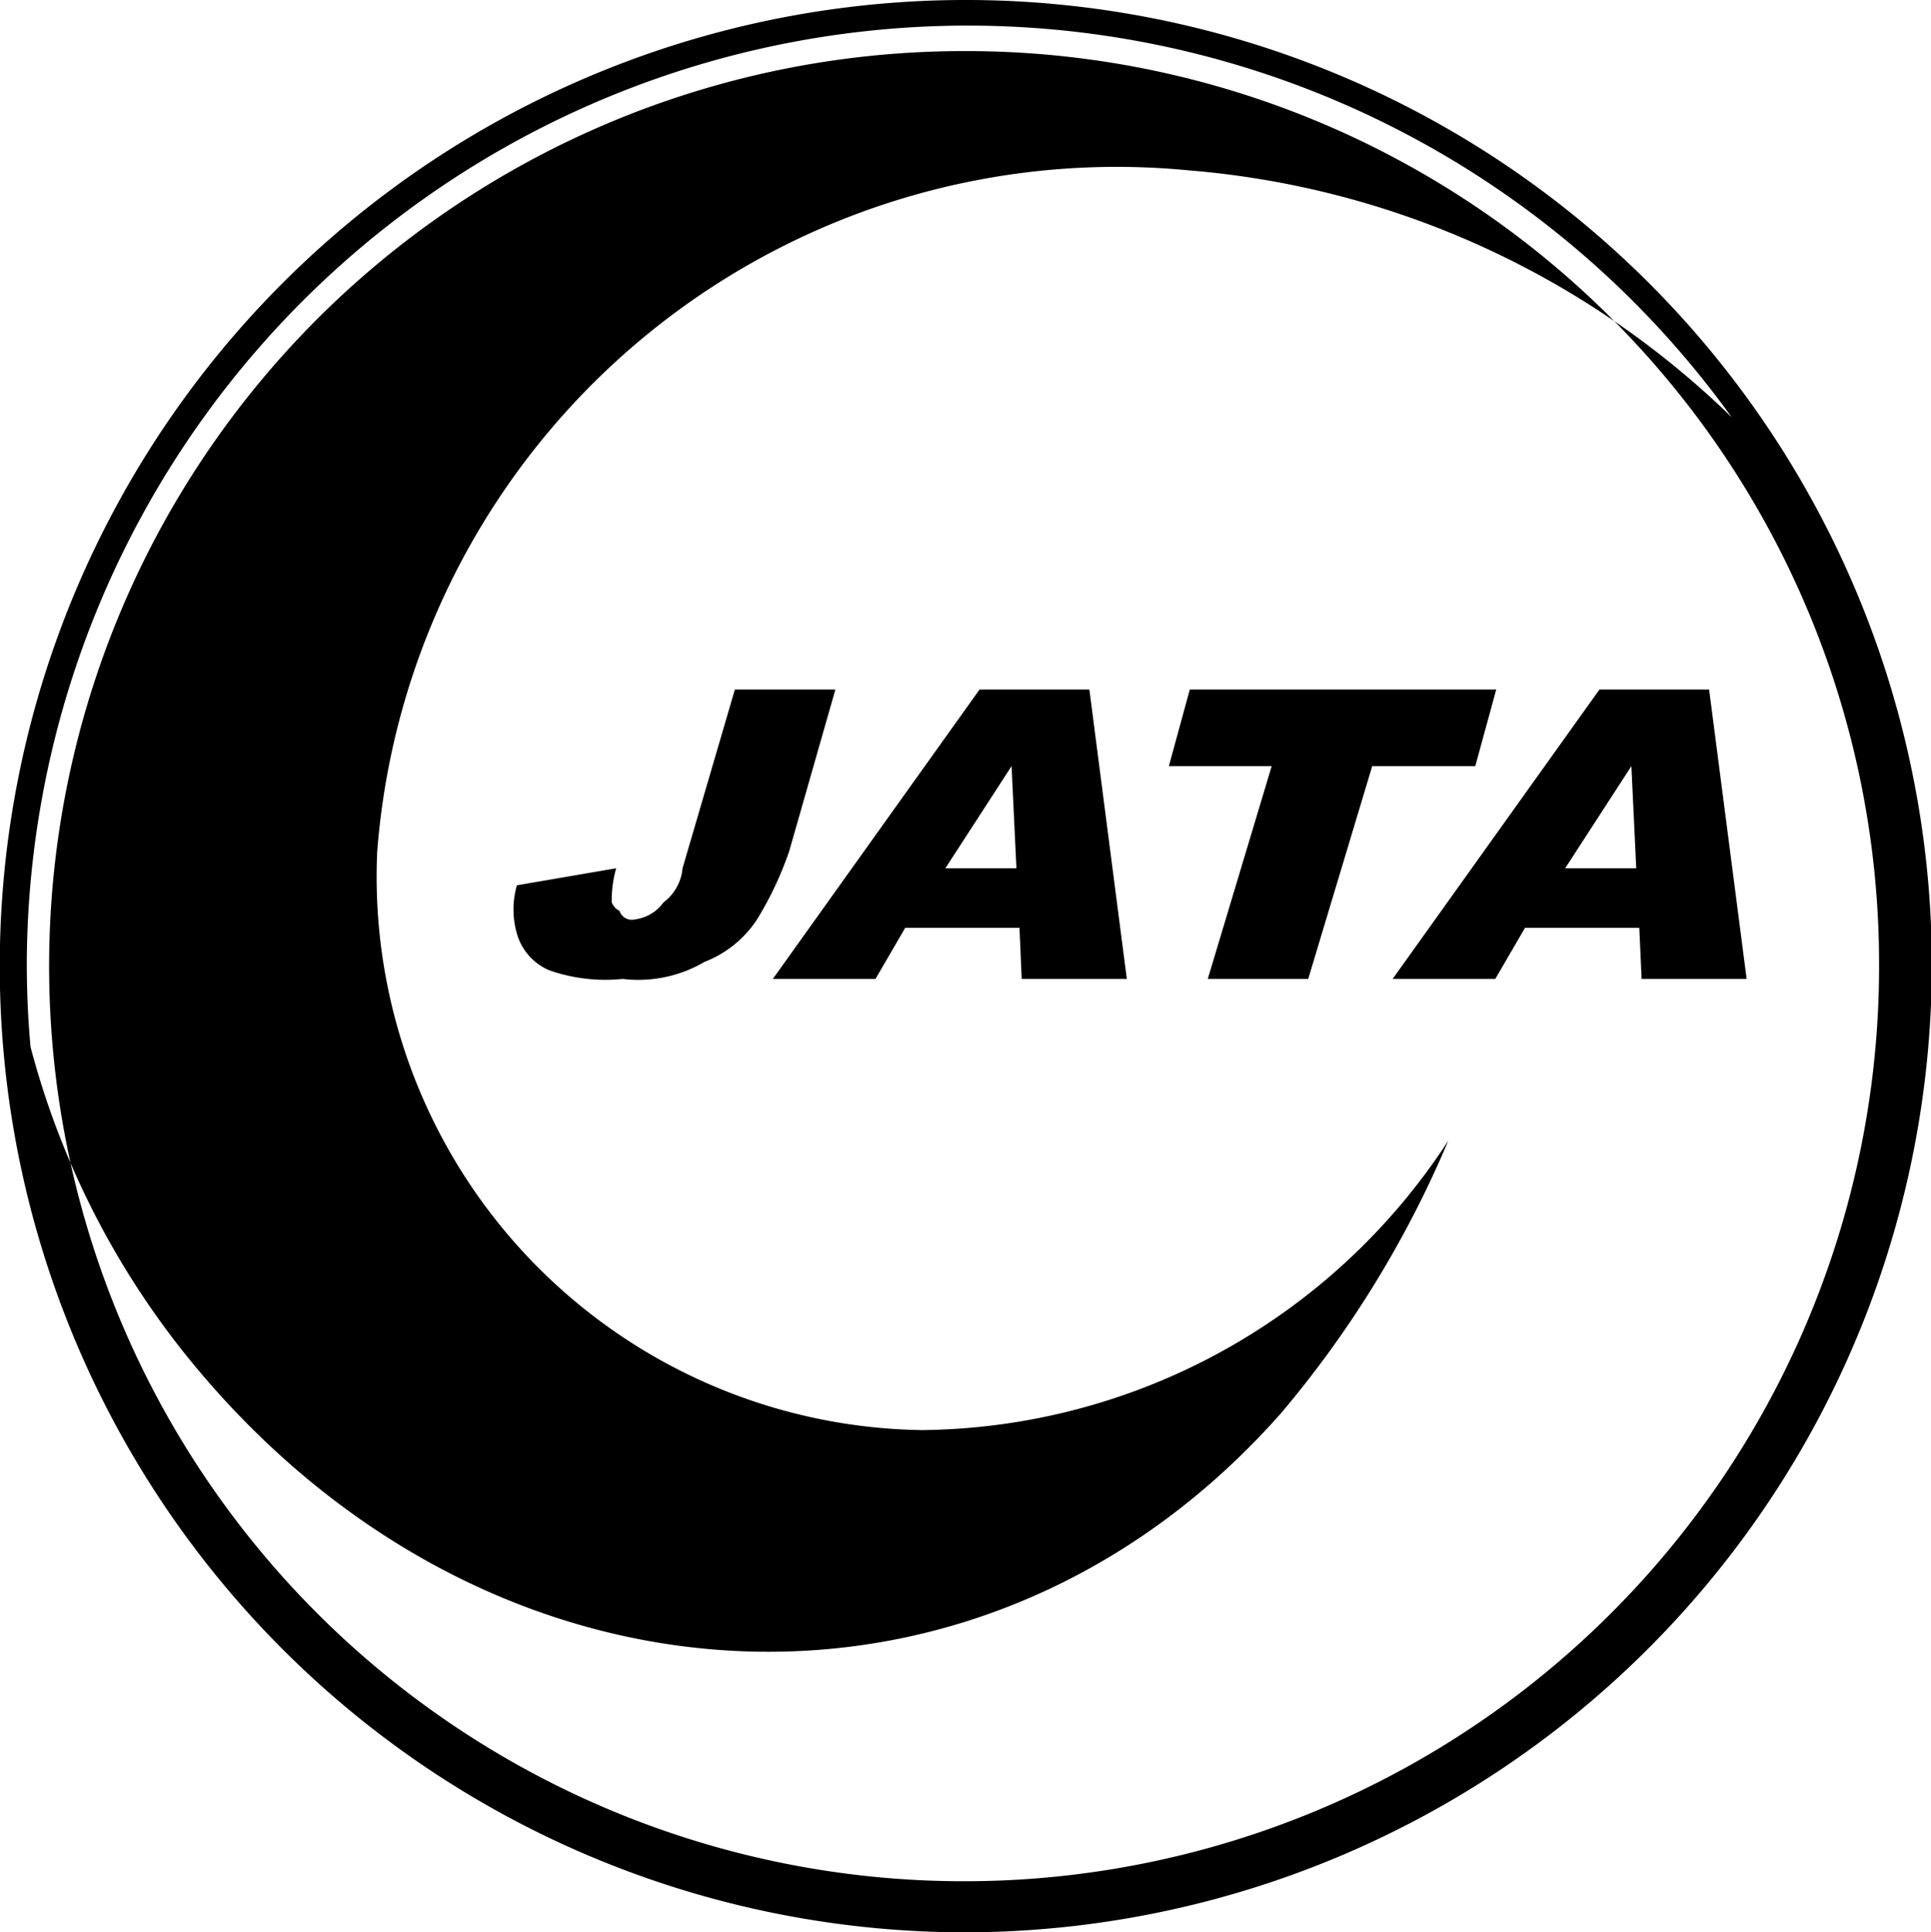
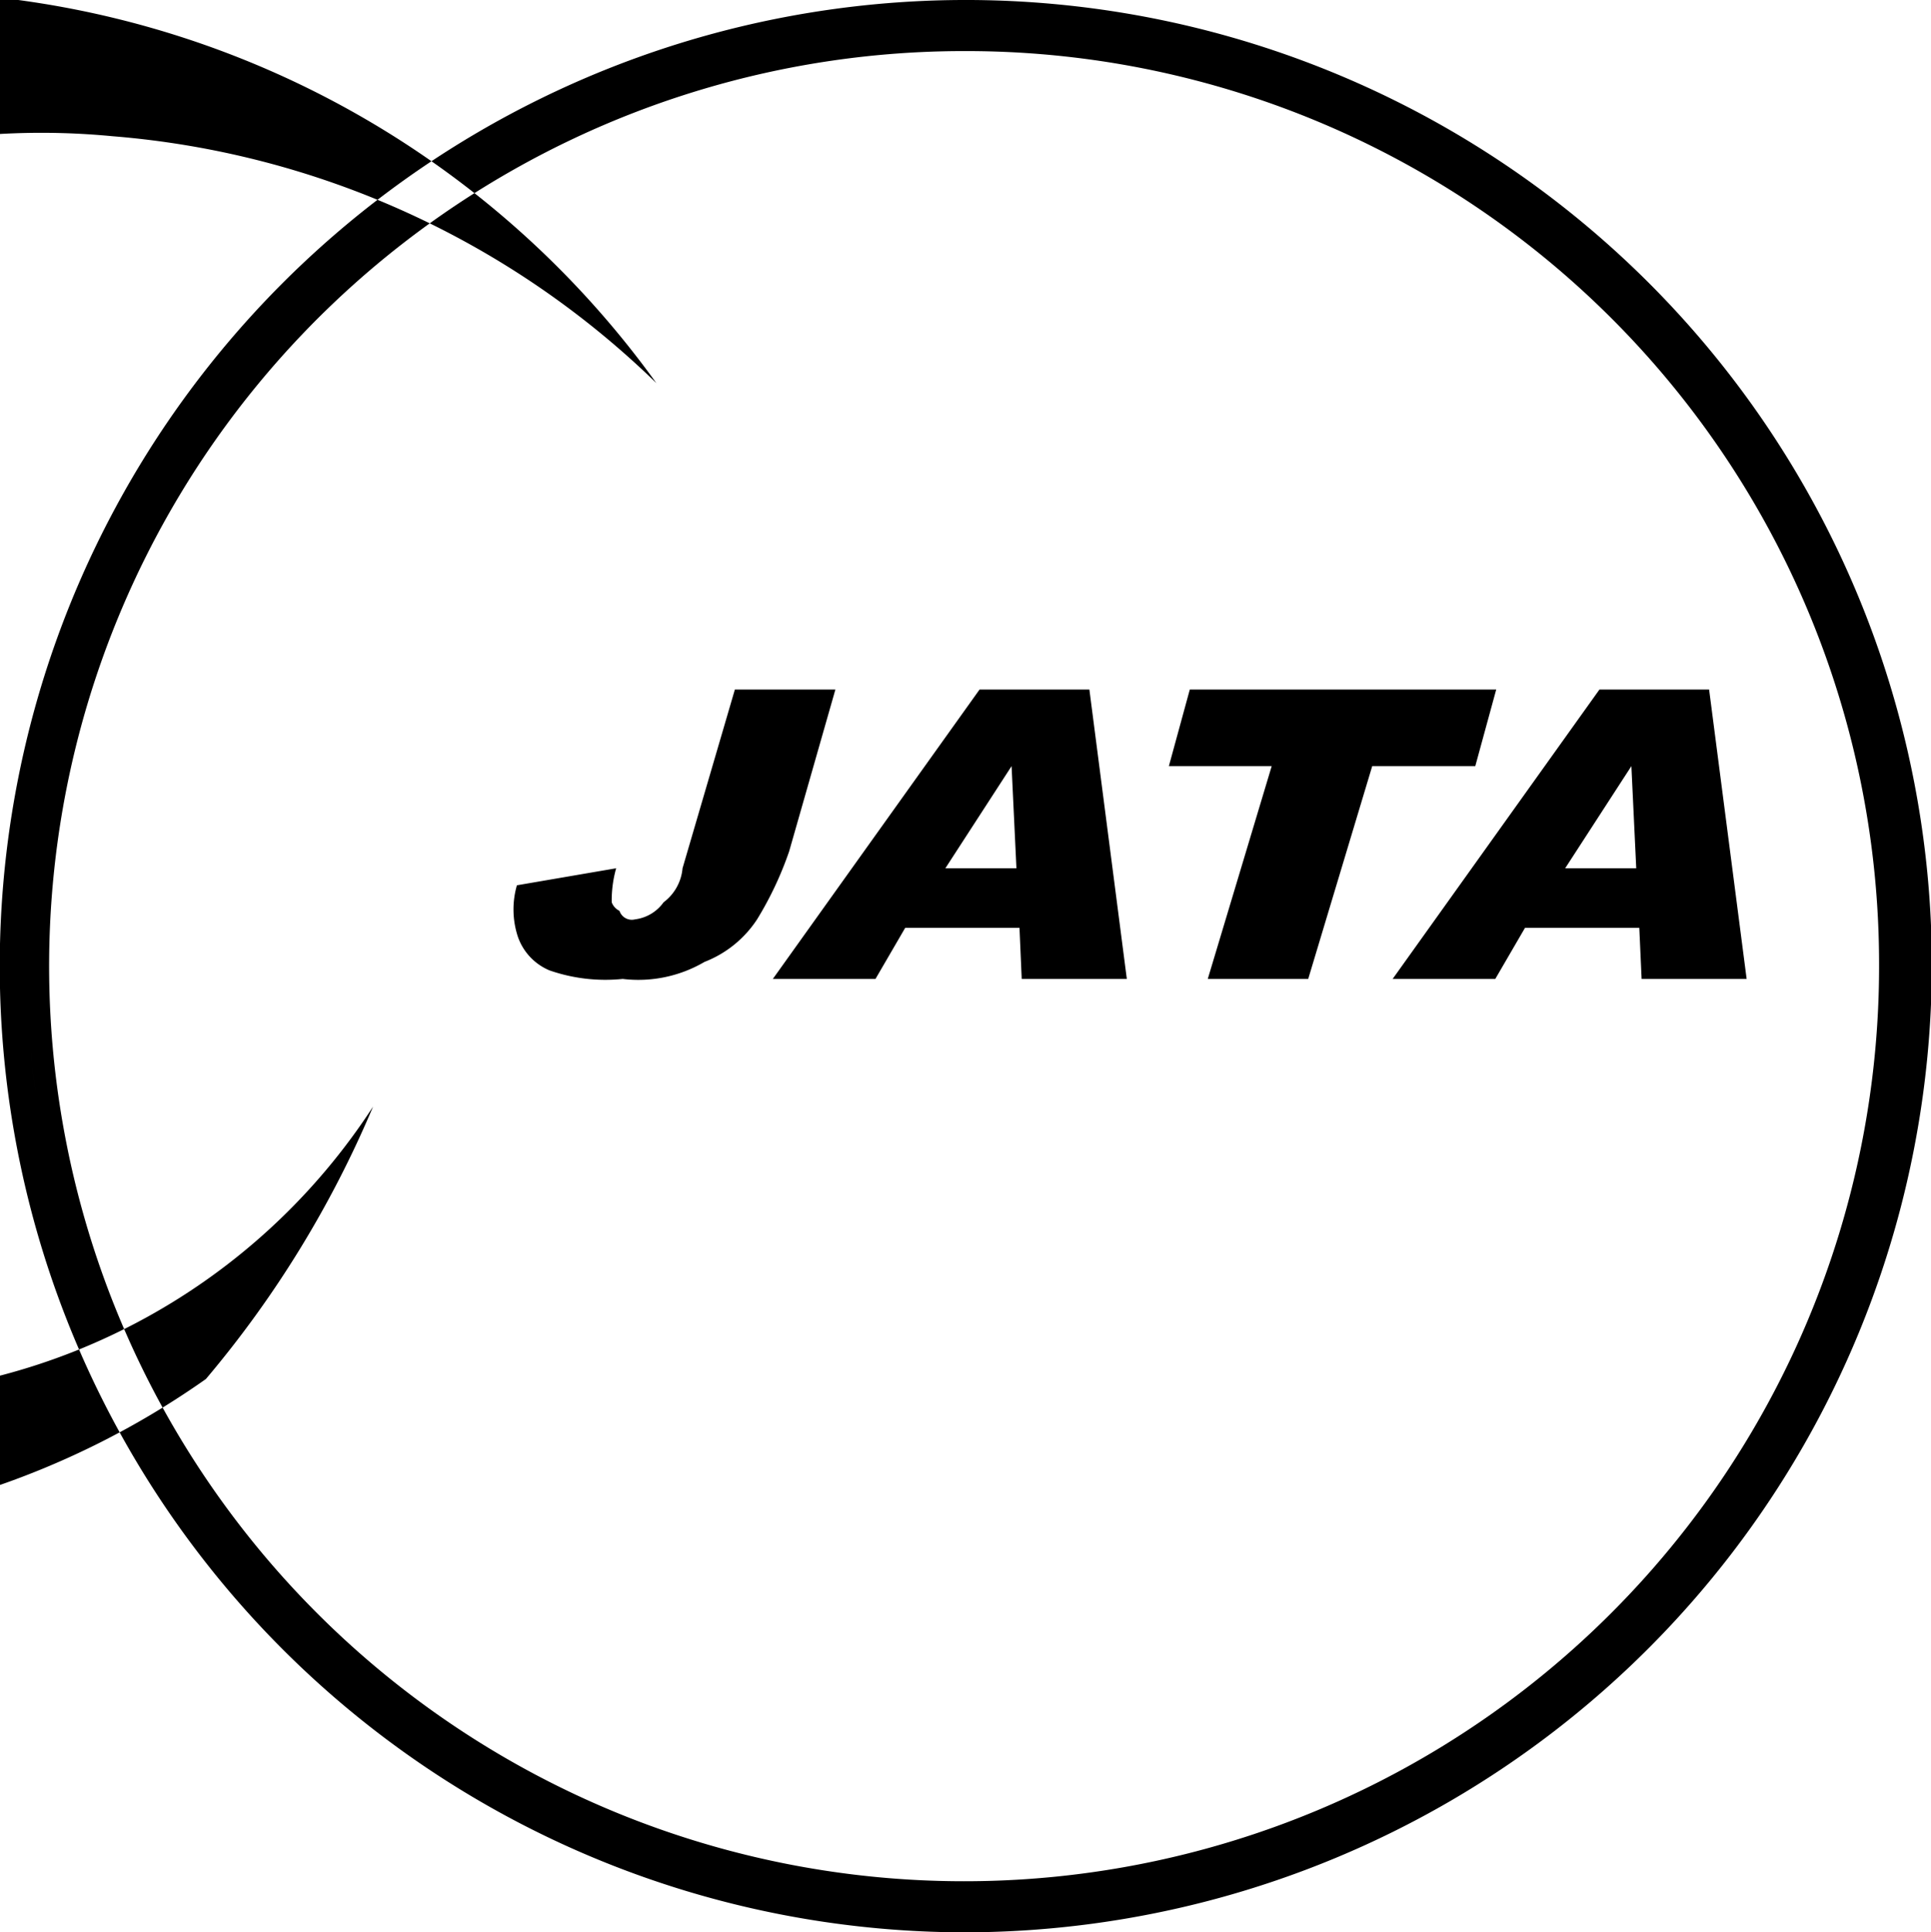
<svg xmlns="http://www.w3.org/2000/svg" width="45.374" height="45.4" viewBox="0 0 22.687 22.7">
  <defs>
    <style>
      .cls-1 {
        fill-rule: evenodd;
      }
    </style>
  </defs>
-   <path id="シェイプ_659" data-name="シェイプ 659" class="cls-1" d="M269.288,10200.4a11.35,11.35,0,1,1,11.347-11.4A11.378,11.378,0,0,1,269.288,10200.4Zm0-22.1a10.75,10.75,0,1,0,10.727,10.7A10.726,10.726,0,0,0,269.288,10178.3Zm-10.938,12.2c-0.022-.2-0.041-0.3-0.055-0.5C258.309,10190.2,258.328,10190.3,258.35,10190.5Zm2.007,3.4c3.536,4.1,9.192,4.3,12.633.4a12.444,12.444,0,0,0,1.964-3.2,7.461,7.461,0,0,1-6.184,3.4,6.5,6.5,0,0,1-6.4-6.8,8.714,8.714,0,0,1,9.52-8,10.346,10.346,0,0,1,6.392,2.9,11.055,11.055,0,0,0-20.029,6.4c0,0.4.017,0.7,0.044,1A9.776,9.776,0,0,0,260.357,10193.9Zm6.215-8.1h1.181l-0.543,1.9a4.046,4.046,0,0,1-.377.8,1.3,1.3,0,0,1-.618.5,1.538,1.538,0,0,1-.961.2,2,2,0,0,1-.859-0.1,0.664,0.664,0,0,1-.374-0.4,1.023,1.023,0,0,1-.01-0.6l1.166-.2a1.391,1.391,0,0,0-.052.4,0.181,0.181,0,0,0,.091.1,0.153,0.153,0,0,0,.184.1,0.484,0.484,0,0,0,.334-0.2,0.56,0.56,0,0,0,.223-0.4Zm3.344,2.8h-1.343l-0.349.6h-1.206l2.429-3.4h1.29l0.44,3.4h-1.235Zm-0.036-.7-0.057-1.2-0.778,1.2h0.835Zm2.037-2.1h3.6l-0.246.9H274.06l-0.752,2.5h-1.18l0.751-2.5h-1.208Zm5.281,2.8h-1.343l-0.349.6H274.3l2.43-3.4h1.288l0.441,3.4h-1.234Zm-0.036-.7-0.057-1.2-0.778,1.2h0.835Z" transform="translate(-257.938 -10177.7)" />
+   <path id="シェイプ_659" data-name="シェイプ 659" class="cls-1" d="M269.288,10200.4a11.35,11.35,0,1,1,11.347-11.4A11.378,11.378,0,0,1,269.288,10200.4Zm0-22.1a10.75,10.75,0,1,0,10.727,10.7A10.726,10.726,0,0,0,269.288,10178.3Zm-10.938,12.2c-0.022-.2-0.041-0.3-0.055-0.5C258.309,10190.2,258.328,10190.3,258.35,10190.5Zm2.007,3.4a12.444,12.444,0,0,0,1.964-3.2,7.461,7.461,0,0,1-6.184,3.4,6.5,6.5,0,0,1-6.4-6.8,8.714,8.714,0,0,1,9.52-8,10.346,10.346,0,0,1,6.392,2.9,11.055,11.055,0,0,0-20.029,6.4c0,0.4.017,0.7,0.044,1A9.776,9.776,0,0,0,260.357,10193.9Zm6.215-8.1h1.181l-0.543,1.9a4.046,4.046,0,0,1-.377.8,1.3,1.3,0,0,1-.618.5,1.538,1.538,0,0,1-.961.2,2,2,0,0,1-.859-0.1,0.664,0.664,0,0,1-.374-0.4,1.023,1.023,0,0,1-.01-0.6l1.166-.2a1.391,1.391,0,0,0-.052.4,0.181,0.181,0,0,0,.091.1,0.153,0.153,0,0,0,.184.1,0.484,0.484,0,0,0,.334-0.2,0.56,0.56,0,0,0,.223-0.4Zm3.344,2.8h-1.343l-0.349.6h-1.206l2.429-3.4h1.29l0.44,3.4h-1.235Zm-0.036-.7-0.057-1.2-0.778,1.2h0.835Zm2.037-2.1h3.6l-0.246.9H274.06l-0.752,2.5h-1.18l0.751-2.5h-1.208Zm5.281,2.8h-1.343l-0.349.6H274.3l2.43-3.4h1.288l0.441,3.4h-1.234Zm-0.036-.7-0.057-1.2-0.778,1.2h0.835Z" transform="translate(-257.938 -10177.7)" />
</svg>